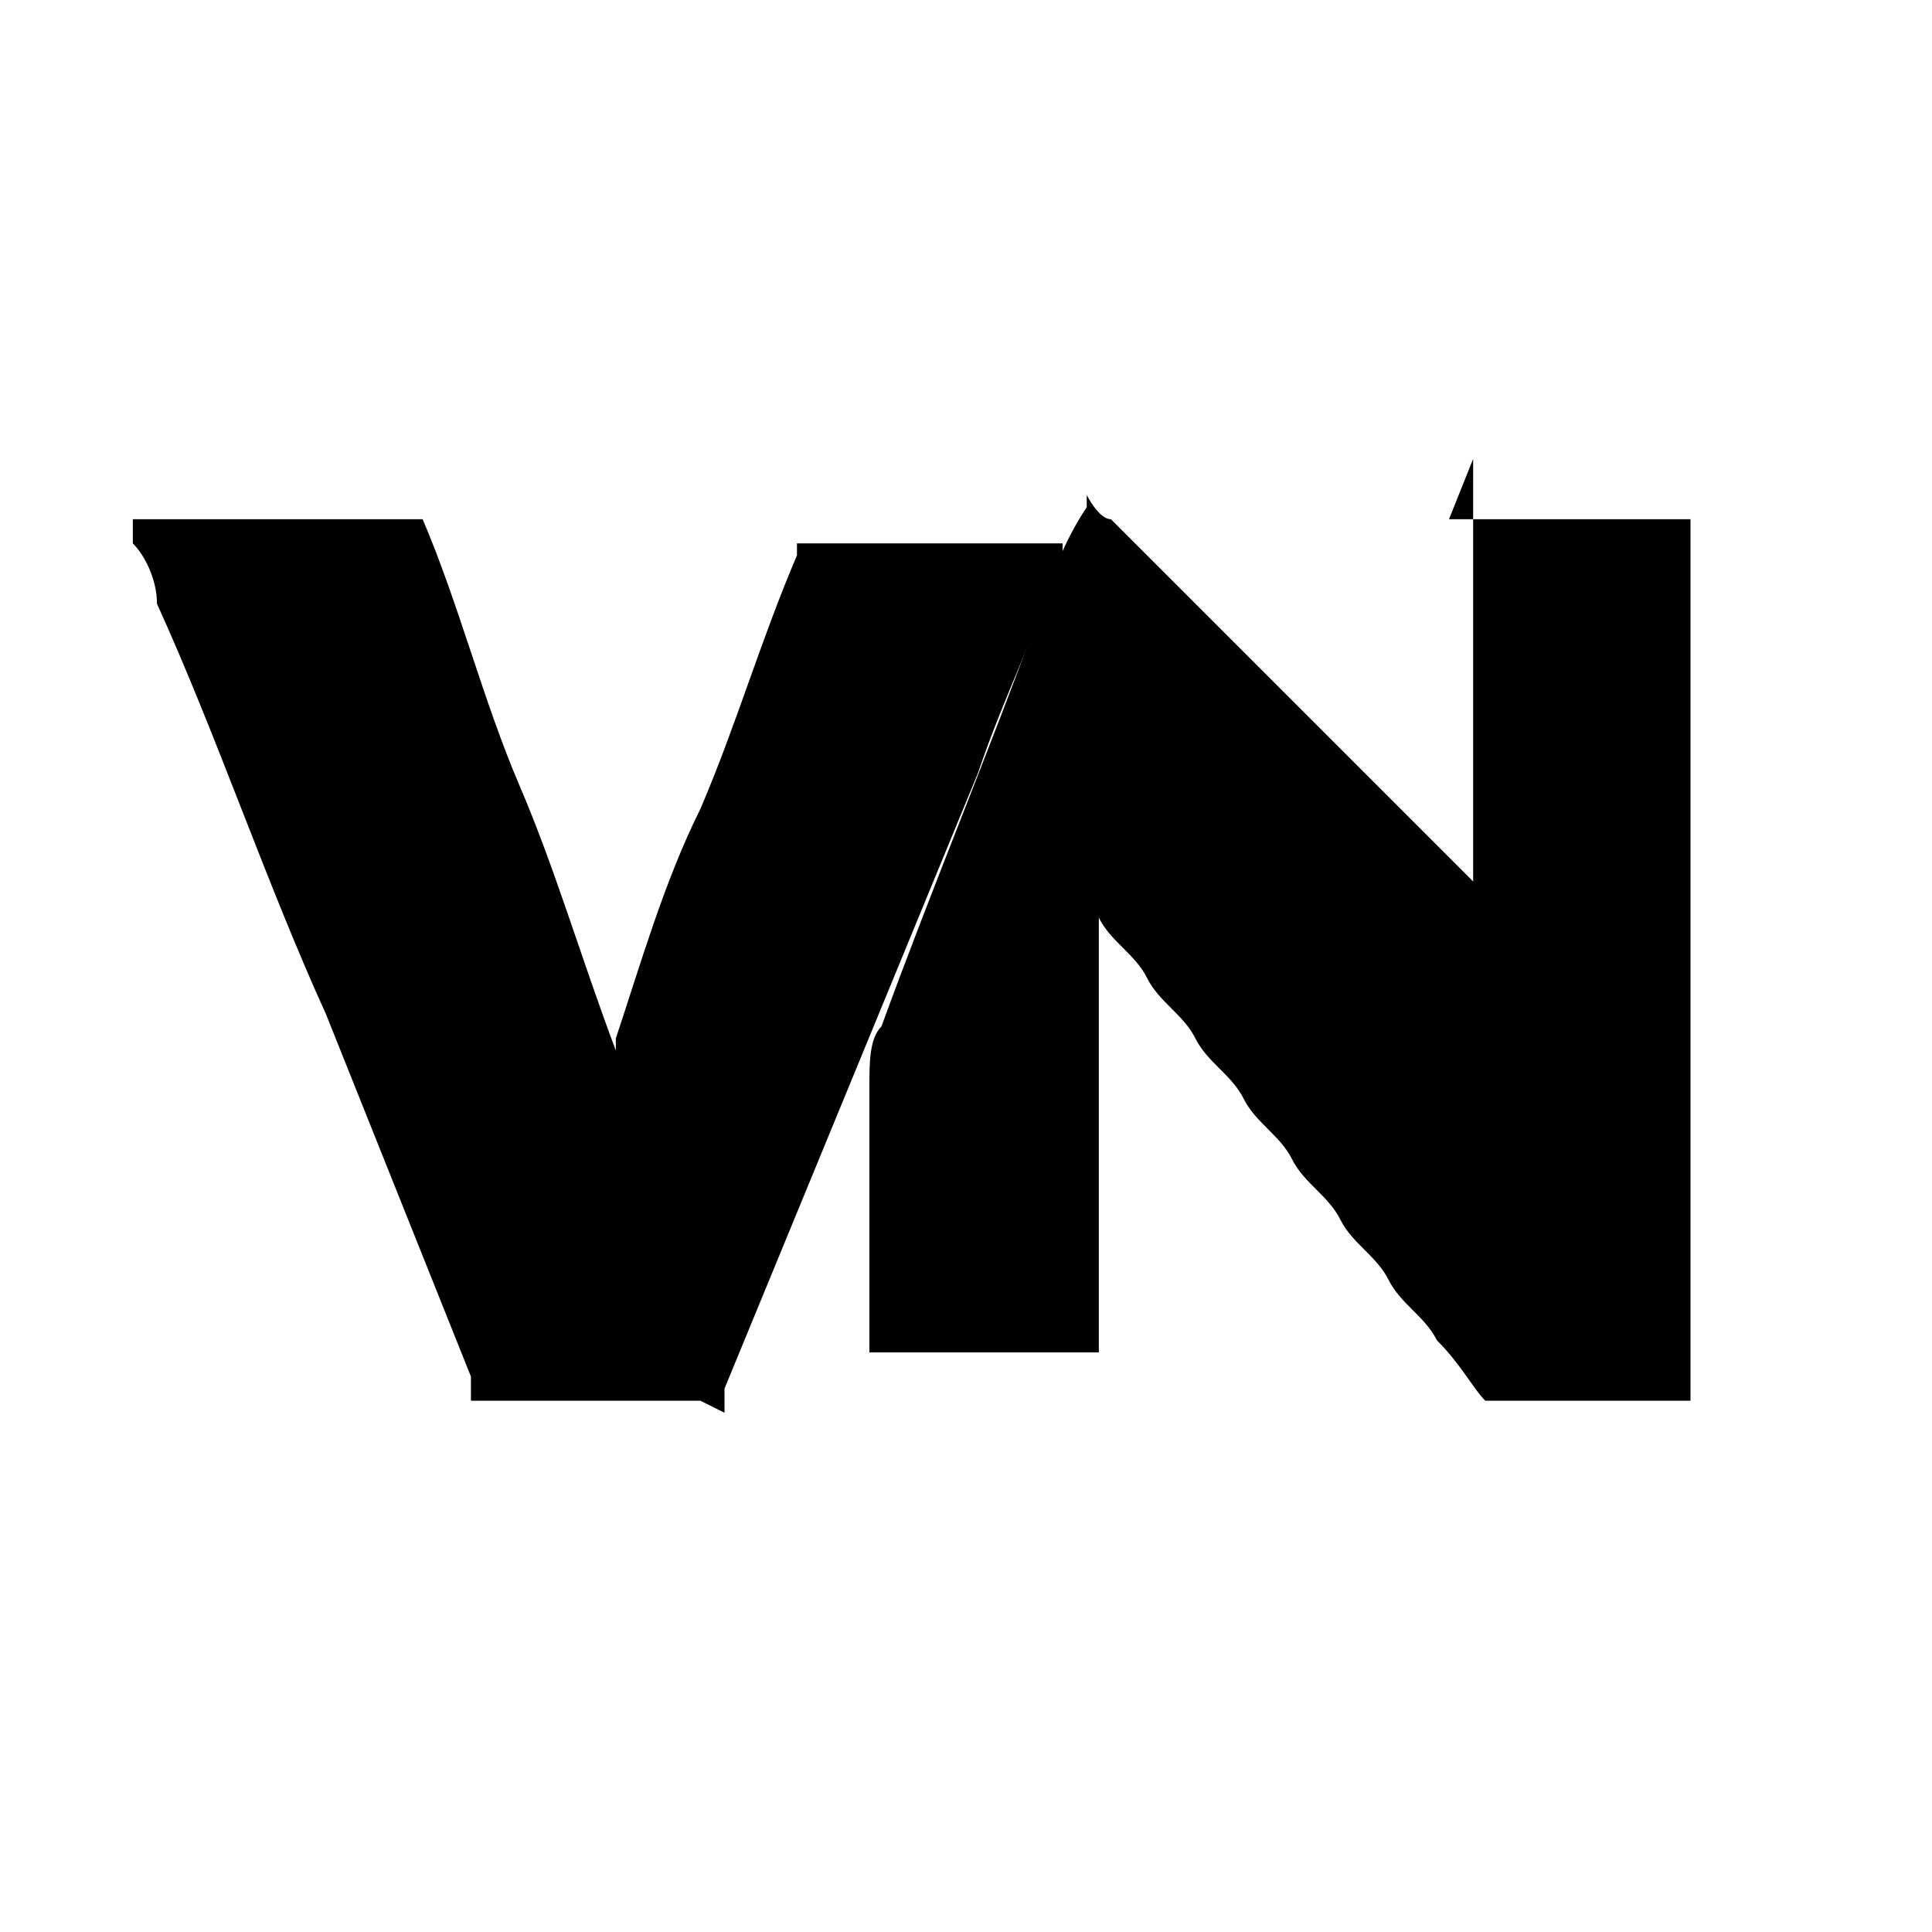
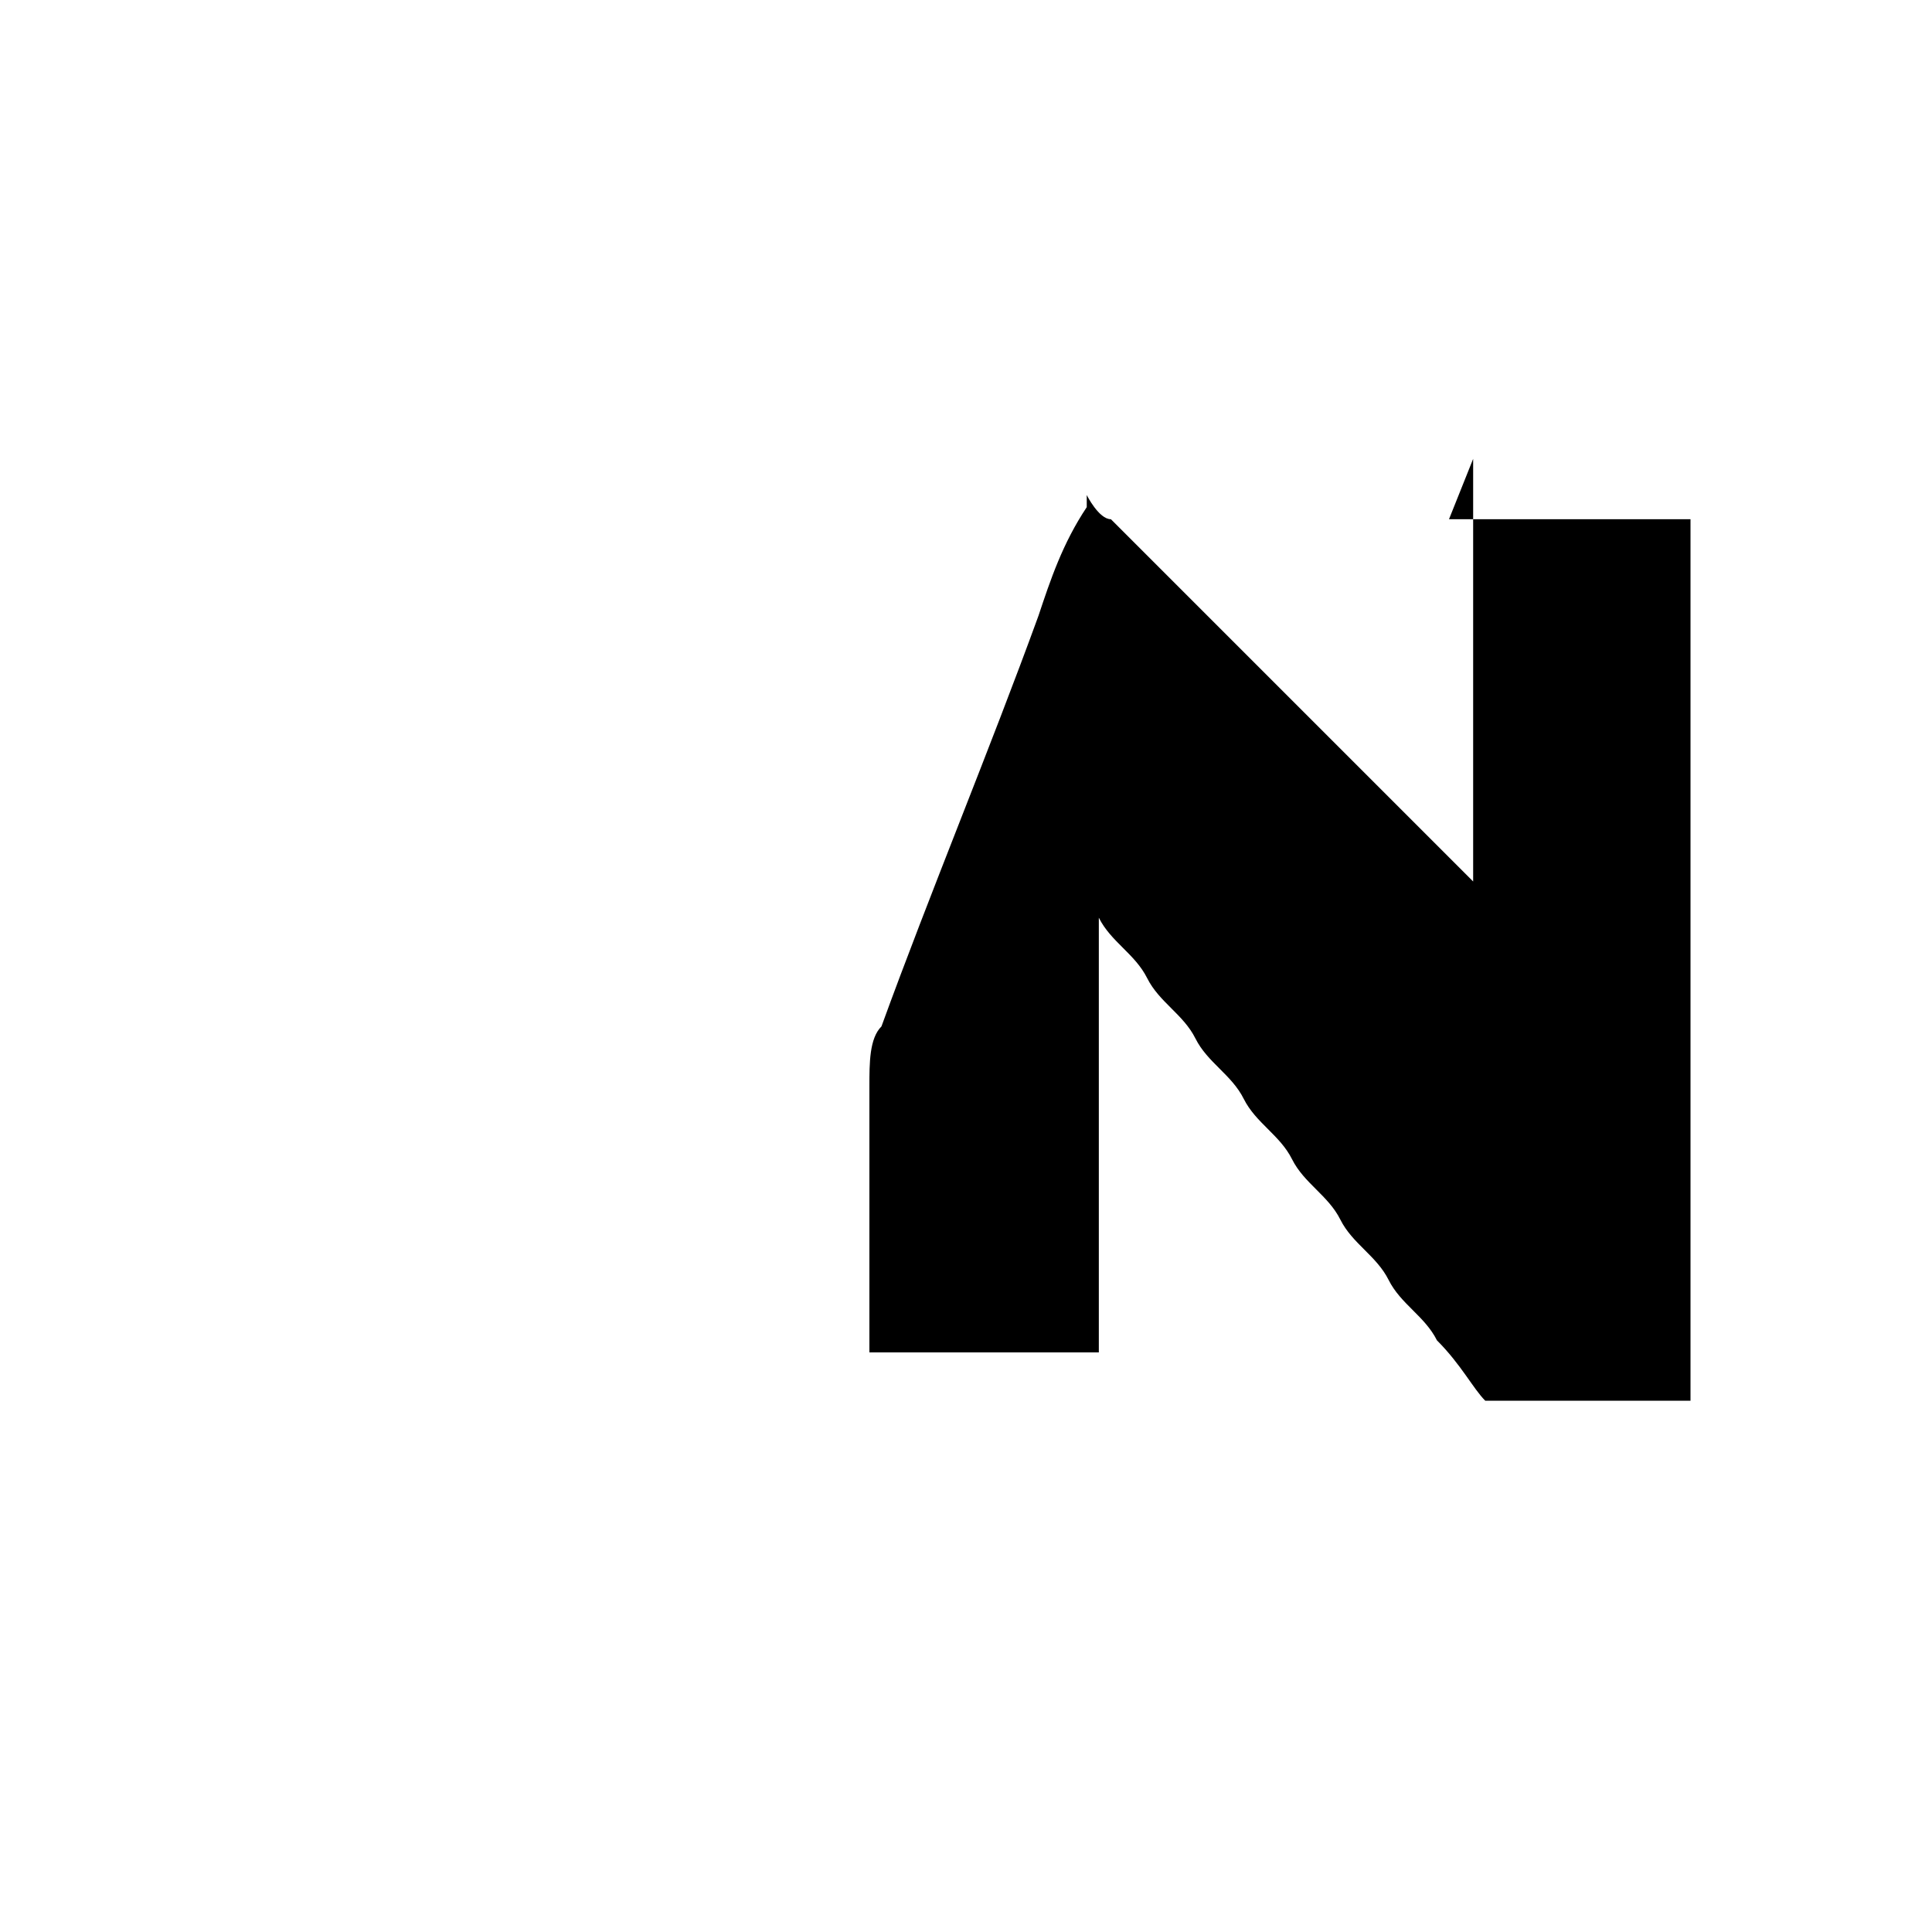
<svg xmlns="http://www.w3.org/2000/svg" id="_Шар_1" data-name="Шар_1" version="1.1" viewBox="0 0 16 16">
  <path d="M12,4.3c.7,0,1.4,0,2,0,0,0,0,0,0,0,0,.2,0,4.1,0,7.1,0,0,0,.1,0,.2-.1,0-1.3,0-1.7,0-.1-.1-.2-.3-.4-.5-.1-.2-.3-.3-.4-.5-.1-.2-.3-.3-.4-.5-.1-.2-.3-.3-.4-.5-.1-.2-.3-.3-.4-.5-.1-.2-.3-.3-.4-.5-.1-.2-.3-.3-.4-.5-.1-.2-.3-.3-.4-.5,0,0,0,0,0,0,0,0,0,0,0,0,0,0,0,0,0,0,0,0,0,0,0,0,0,1.2,0,2.4,0,3.6,0,0,0,0,0,0,0,0,0,0,0,0,0,0,0,0,0,0,0,0,0,0,0,0-.6,0-1.3,0-1.9,0,0,0,0,0,0,0,0,0,0,0,0-.1,0-.3,0-.6,0-.9,0-.4,0-.8,0-1.2,0-.2,0-.4.1-.5.4-1.1.9-2.3,1.3-3.4.1-.3.2-.6.4-.9,0,0,0,0,0-.1,0,0,.1.2.2.2,0,0,.1.1.2.2,0,0,.1.1.2.2,0,0,.1.1.2.2,0,0,.1.1.2.2,0,0,.1.1.2.2s.1.1.2.2c0,0,.1.1.2.2,0,0,.1.1.2.2,0,0,.1.1.2.2,0,0,.1.1.2.2,0,0,.1.1.2.2s.1.1.2.2c0,0,.1.1.2.2,0,0,.1.1.2.2,0,0,.1.1.2.2,0-.3,0-.5,0-.7,0-.2,0-.5,0-.7,0-.2,0-.5,0-.7,0-.2,0-.5,0-.7,0-.2,0-.5,0-.7Z" />
-   <path d="M5.8,11.6c-.6,0-1.3,0-1.9,0,0,0,0-.1,0-.2-.4-1-.8-2-1.2-3-.5-1.1-.9-2.3-1.4-3.4,0-.2-.1-.4-.2-.5,0,0,0,0,0-.2.2,0,.4,0,.6,0,.2,0,.4,0,.6,0s.4,0,.6,0c.2,0,.4,0,.6,0,.3.7.5,1.5.8,2.2.3.7.5,1.4.8,2.2,0,0,0,0,0-.1.2-.6.4-1.3.7-1.9.3-.7.5-1.4.8-2.1,0,0,0-.1,0-.1.1,0,2,0,2.2,0,0,0,0,0,0,.1-.2.6-.5,1.2-.7,1.8-.7,1.7-1.4,3.4-2.1,5.1,0,0,0,.1,0,.2Z" />
</svg>